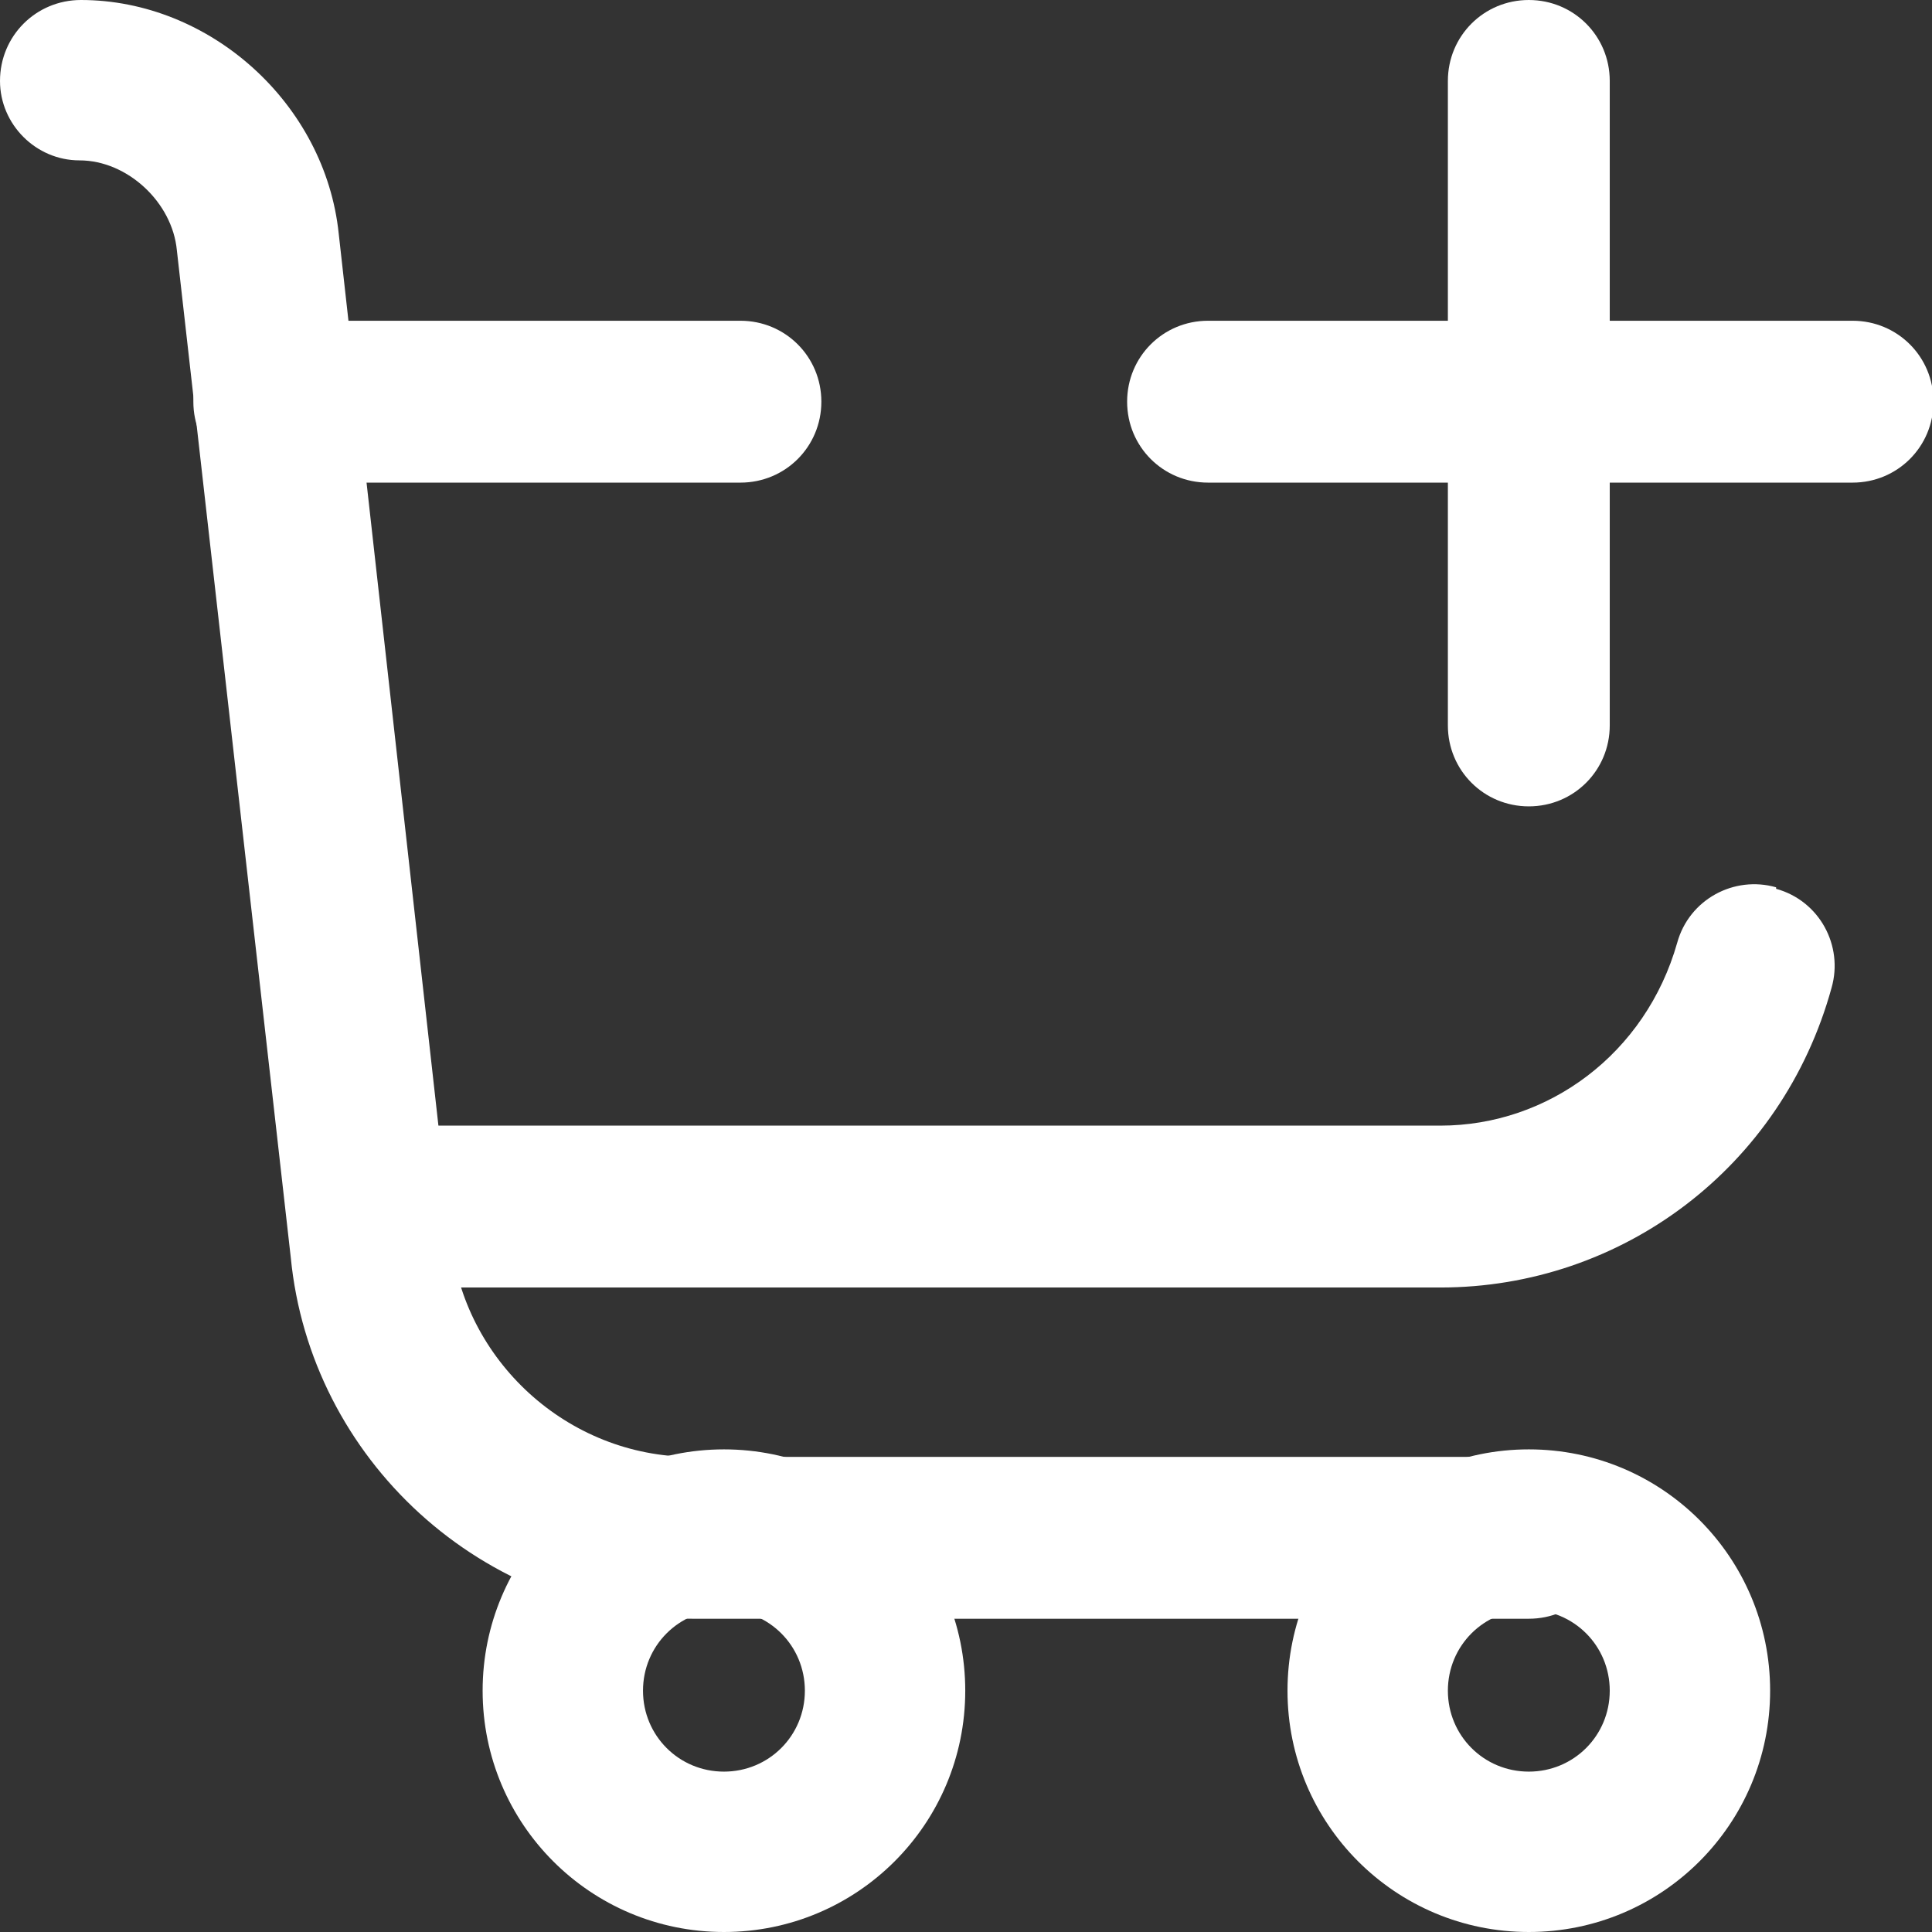
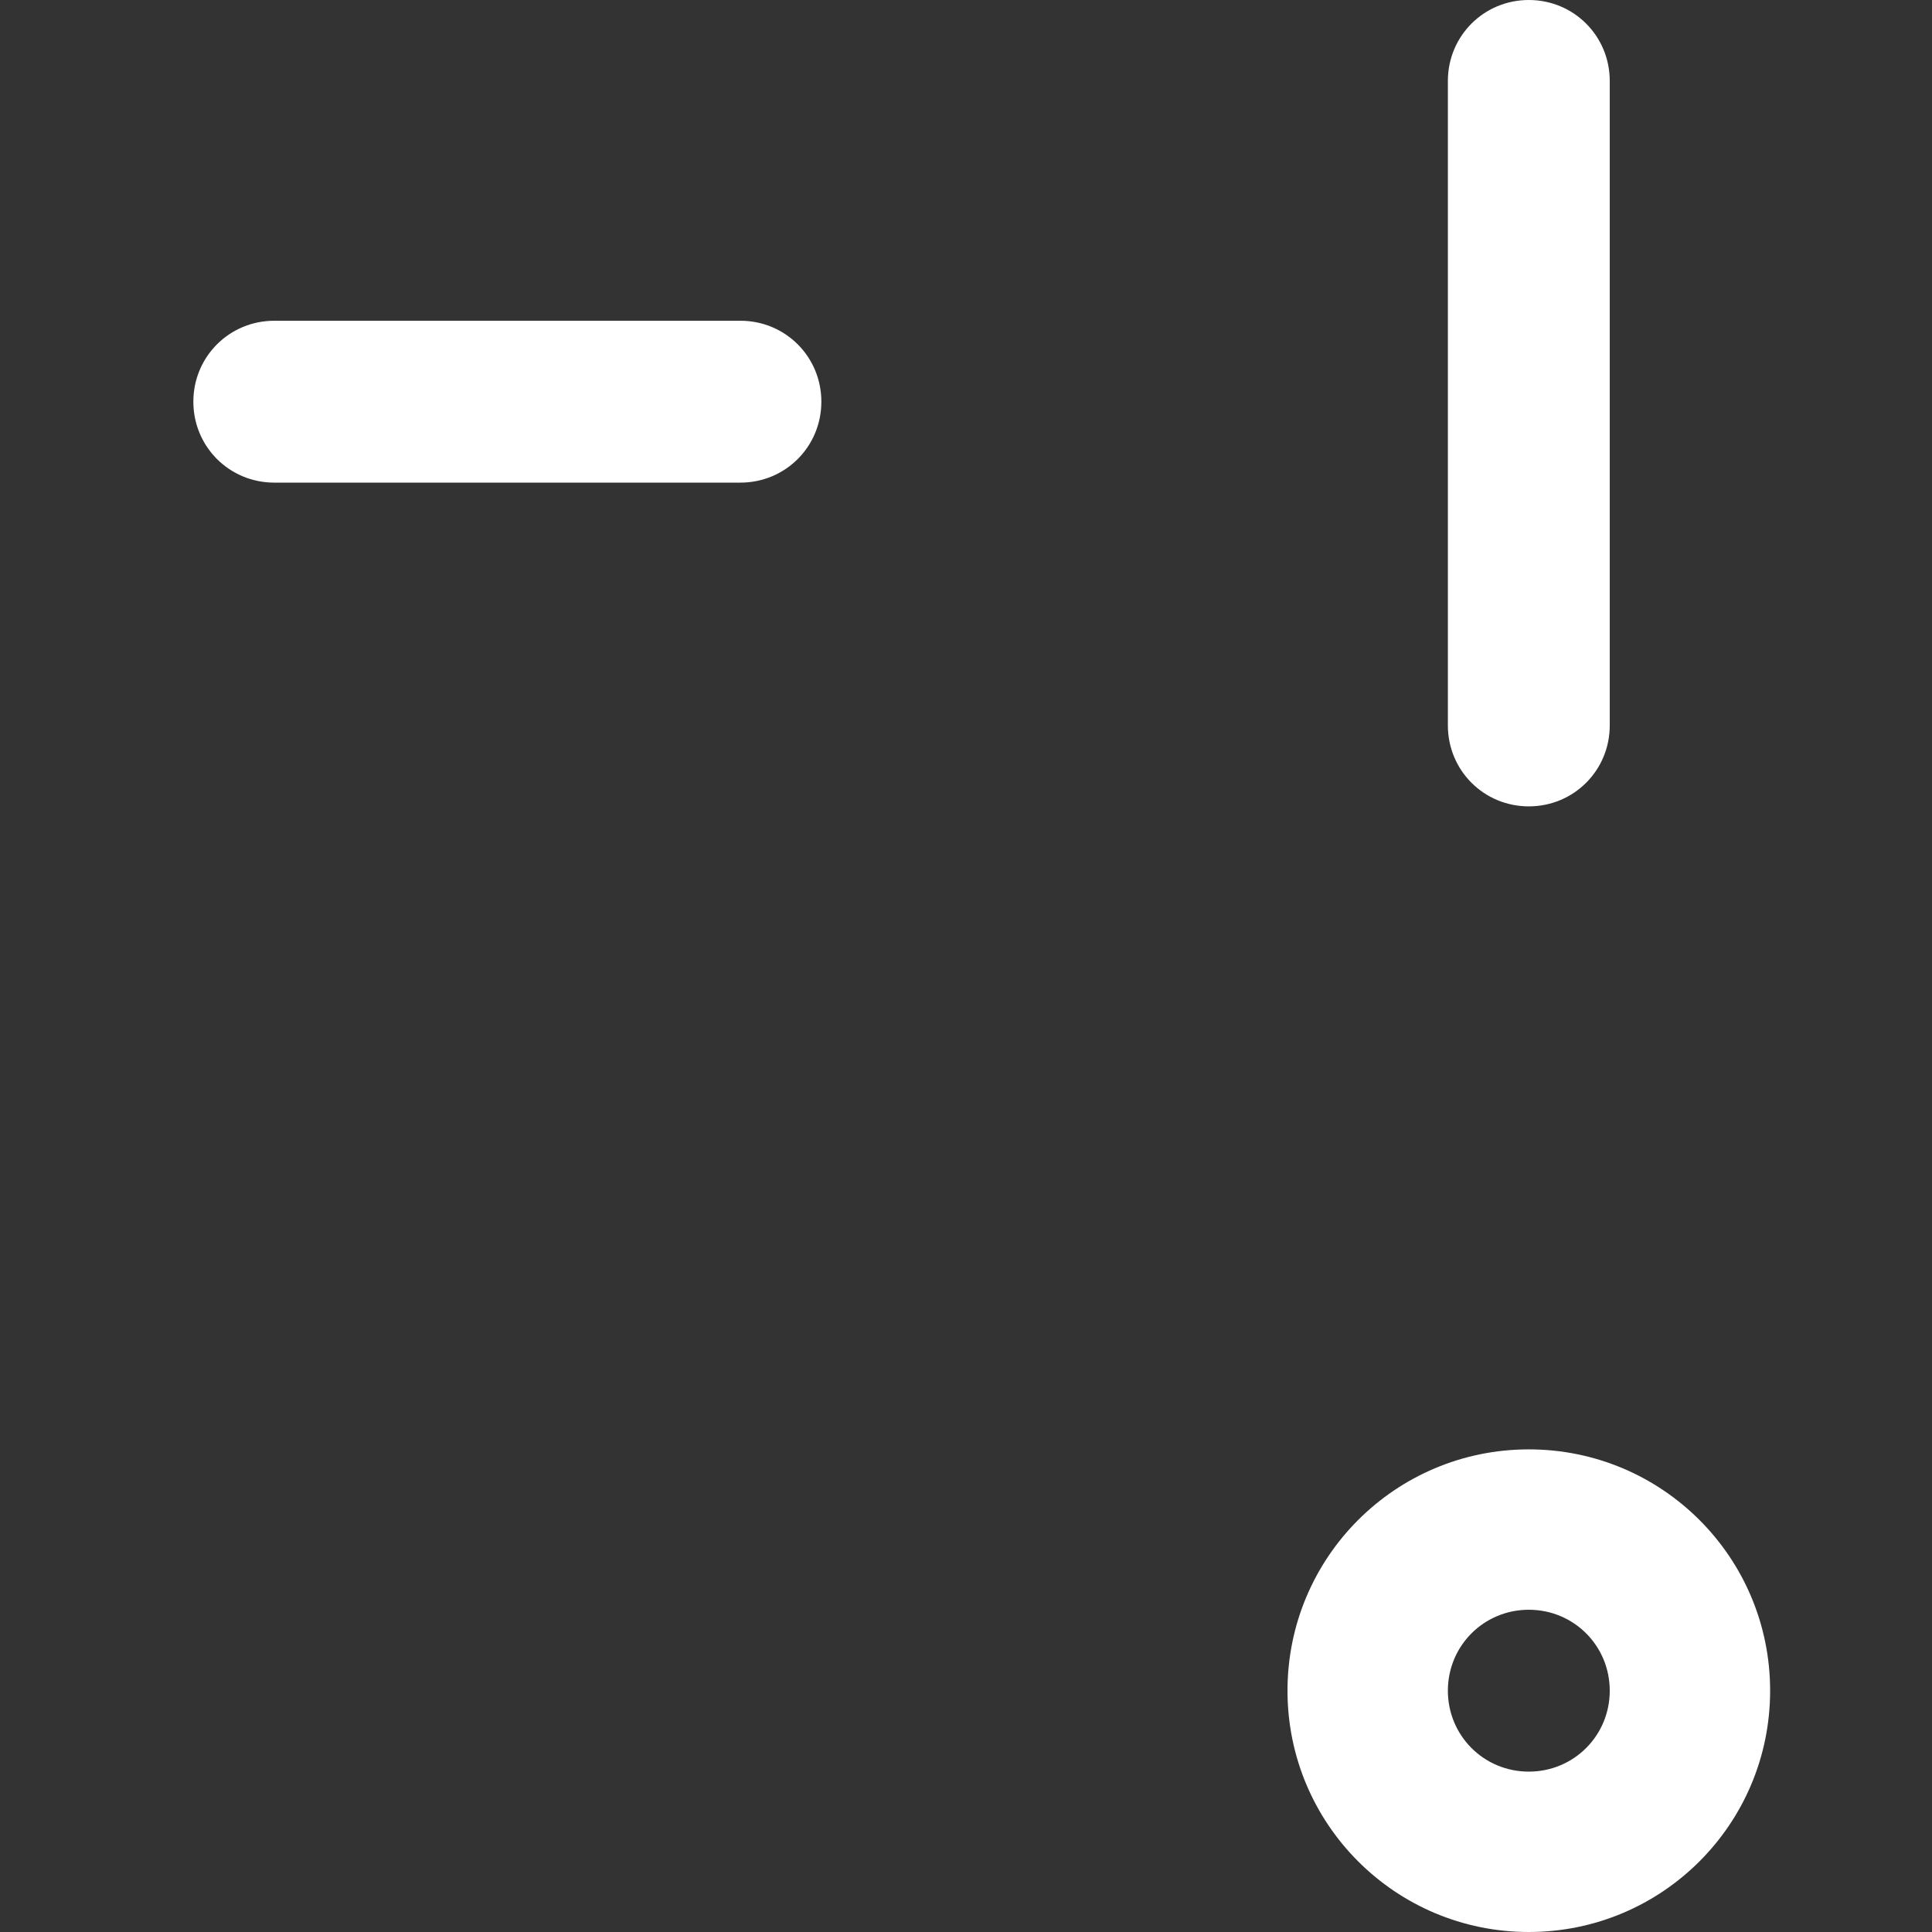
<svg xmlns="http://www.w3.org/2000/svg" id="Warstwa_2" data-name="Warstwa 2" viewBox="0 0 12.89 12.89">
  <rect x="0" y="0" width="12.89" height="12.89" fill="#333333" stroke="none" />
  <defs>
    <style>
      .cls-1 {
        fill: none;
      }

      .cls-2 {
        fill: #fff;
        fill-rule: evenodd;
      }

      .cls-3 {
        clip-path: url(#clippath);
      }
    </style>
    <clipPath id="clippath">
      <rect class="cls-1" width="12.89" height="12.89" />
    </clipPath>
  </defs>
  <g id="Warstwa_1-2" data-name="Warstwa 1">
    <g class="cls-3">
      <g>
-         <path class="cls-2" d="M0,.54C0,.24.24,0,.54,0c.86,0,1.63.69,1.72,1.56l.75,6.71c.08.8.77,1.45,1.61,1.45h5.58c.3,0,.54.24.54.54s-.24.54-.54.54h-5.58c-1.41,0-2.55-1.07-2.68-2.41L1.18,1.67h0c-.03-.32-.33-.6-.65-.6C.24,1.07,0,.83,0,.54Z" />
-         <path class="cls-2" d="M11.85,5.93c.29.08.45.38.37.66-.33,1.2-1.4,2-2.61,2H2.47c-.3,0-.54-.24-.54-.54s.24-.54.54-.54h7.14c.72,0,1.37-.48,1.58-1.22.08-.29.38-.45.66-.37Z" />
        <path class="cls-2" d="M1.29,2.68c0-.3.24-.54.54-.54h3.11c.3,0,.54.24.54.54s-.24.54-.54.54H1.83c-.3,0-.54-.24-.54-.54Z" />
        <path class="cls-2" d="M10.2,10.74c-.3,0-.54.24-.54.54s.24.54.54.54.54-.24.54-.54-.24-.54-.54-.54ZM8.59,11.28c0-.89.72-1.61,1.61-1.61s1.61.72,1.61,1.61-.72,1.61-1.61,1.61-1.61-.72-1.61-1.61Z" />
-         <path class="cls-2" d="M4.83,10.74c-.3,0-.54.24-.54.54s.24.54.54.54.54-.24.54-.54-.24-.54-.54-.54ZM3.22,11.28c0-.89.72-1.61,1.61-1.61s1.61.72,1.61,1.61-.72,1.61-1.61,1.61-1.61-.72-1.61-1.61Z" />
        <path class="cls-2" d="M10.2,0c.3,0,.54.24.54.54v4.3c0,.3-.24.54-.54.54s-.54-.24-.54-.54V.54c0-.3.24-.54.54-.54Z" />
-         <path class="cls-2" d="M7.52,2.68c0-.3.24-.54.54-.54h4.3c.3,0,.54.24.54.54s-.24.54-.54.54h-4.3c-.3,0-.54-.24-.54-.54Z" />
      </g>
    </g>
  </g>
</svg>